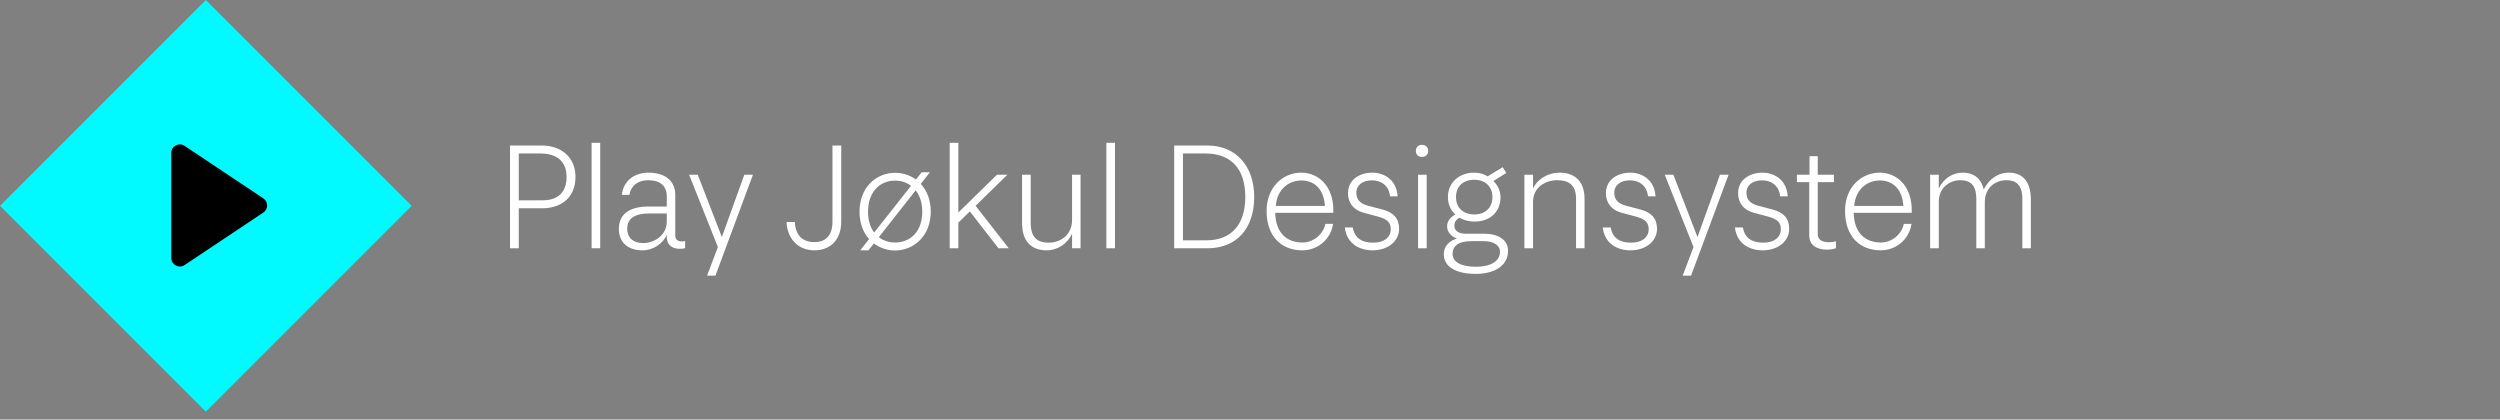
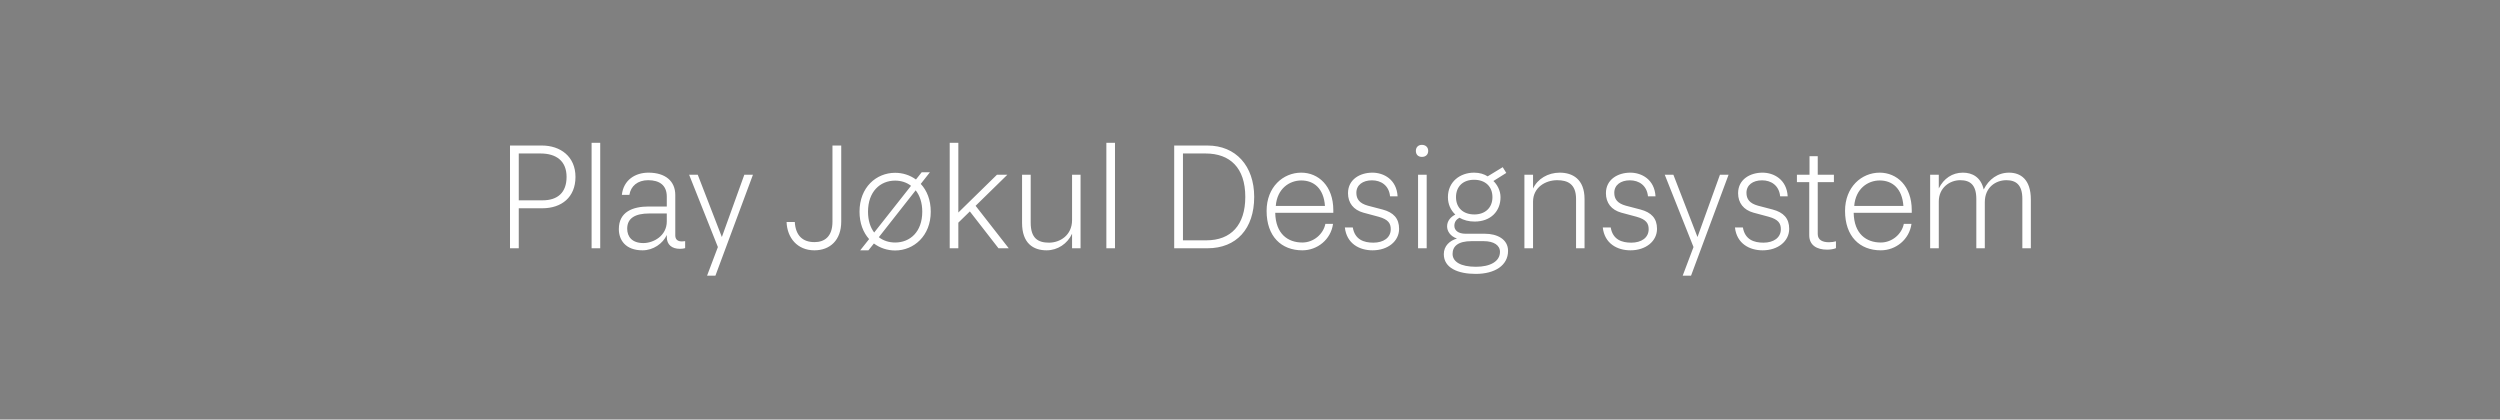
<svg xmlns="http://www.w3.org/2000/svg" width="292" height="49" viewBox="0 0 292 49" fill="none">
  <rect x="0" y="0" width="292" height="49" fill="#808080" stroke="none" />
-   <rect y="24.041" width="34" height="34" transform="rotate(-45 0 24.041)" fill="#00FAFF" />
-   <path d="M21.555 17.035L30.752 23.166C31.346 23.562 31.346 24.435 30.752 24.831L21.555 30.962C20.89 31.405 20 30.929 20 30.13V17.867C20 17.068 20.89 16.592 21.555 17.035Z" fill="black" />
  <path d="M59.568 28.998H60.592V24.326H63.344C65.584 24.326 67.216 23.047 67.216 20.663C67.216 18.279 65.456 16.998 63.296 16.998H59.568V28.998ZM63.136 17.927C64.976 17.927 66.176 18.806 66.176 20.663C66.176 22.503 65.12 23.398 63.376 23.398H60.592V17.927H63.136ZM69.098 28.998H70.106V16.678H69.098V28.998ZM75.145 28.39C73.849 28.39 73.257 27.671 73.257 26.71C73.257 25.462 74.217 24.934 75.833 24.934H77.881V25.863C77.881 27.558 76.313 28.39 75.145 28.39ZM80.025 28.166C79.881 28.183 79.769 28.198 79.641 28.198C79.145 28.198 78.873 27.959 78.873 27.494V22.774C78.873 21.159 77.721 20.166 75.737 20.166C74.201 20.166 72.825 21.015 72.633 22.759H73.513C73.673 21.735 74.473 21.047 75.705 21.047C77.033 21.047 77.881 21.639 77.881 22.966V24.119H75.785C73.897 24.119 72.281 24.742 72.281 26.759C72.281 28.038 73.065 29.238 75.049 29.238C76.297 29.238 77.417 28.454 77.881 27.447V27.671C77.881 28.599 78.489 29.062 79.417 29.062C79.705 29.062 79.849 29.03 80.025 28.983V28.166ZM83.561 32.199L87.945 20.407H86.937L84.313 27.686L81.497 20.407H80.489L83.849 28.855L82.585 32.199H83.561ZM91.872 25.927C91.936 27.782 93.136 29.238 95.12 29.238C96.944 29.238 98.256 28.055 98.256 25.878V16.998H97.232V25.895C97.232 27.654 96.288 28.279 95.136 28.279C93.776 28.279 92.928 27.543 92.832 25.927H91.872ZM100.472 29.238H101.432L102.072 28.439C102.776 28.966 103.64 29.255 104.552 29.255C106.728 29.255 108.712 27.558 108.712 24.727C108.712 23.351 108.264 22.247 107.544 21.479L108.616 20.119H107.656L106.984 20.966C106.28 20.454 105.432 20.183 104.552 20.183C102.36 20.183 100.392 21.863 100.392 24.727C100.392 26.07 100.824 27.159 101.512 27.927L100.472 29.238ZM101.384 24.727C101.384 22.39 102.792 21.095 104.552 21.095C105.24 21.095 105.896 21.302 106.408 21.703L102.104 27.159C101.656 26.567 101.384 25.75 101.384 24.727ZM104.552 28.326C103.848 28.326 103.176 28.119 102.648 27.703L106.952 22.23C107.432 22.838 107.72 23.671 107.72 24.727C107.72 27.078 106.296 28.326 104.552 28.326ZM110.926 28.998H111.934V26.006L113.278 24.695L116.622 28.998H117.822L113.95 24.038L117.662 20.407H116.446L111.934 24.823V16.678H110.926V28.998ZM122.241 29.238C123.537 29.238 124.673 28.471 125.217 27.302V28.998H126.209V20.407H125.217V25.703C125.217 27.494 123.793 28.343 122.529 28.343C121.233 28.343 120.385 27.831 120.385 26.006V20.407H119.377V26.038C119.377 28.422 120.689 29.238 122.241 29.238ZM129.223 28.998H130.231V16.678H129.223V28.998ZM137.146 28.998H141.034C144.41 28.998 146.49 26.727 146.49 22.998C146.49 19.383 144.346 16.998 141.034 16.998H137.146V28.998ZM140.81 17.927C143.658 17.927 145.45 19.59 145.45 22.998C145.45 26.294 143.77 28.07 140.906 28.07H138.17V17.927H140.81ZM152.115 29.238C153.859 29.238 155.443 27.991 155.699 26.151H154.803C154.563 27.351 153.427 28.326 152.115 28.326C150.419 28.326 148.995 27.319 148.947 24.855H155.731V24.55C155.731 21.718 153.987 20.166 151.987 20.166C149.859 20.166 147.939 21.846 147.939 24.631C147.939 27.607 149.651 29.238 152.115 29.238ZM151.987 21.078C153.459 21.078 154.611 22.006 154.755 24.055H149.011C149.171 22.023 150.611 21.078 151.987 21.078ZM160.311 29.238C162.119 29.238 163.415 28.166 163.415 26.727C163.415 25.511 162.759 24.806 161.479 24.471L159.767 24.023C158.791 23.75 158.423 23.255 158.423 22.518C158.423 21.607 159.175 21.062 160.247 21.062C161.287 21.062 162.231 21.639 162.359 22.934H163.239C163.127 20.951 161.607 20.166 160.295 20.166C158.871 20.166 157.447 20.934 157.447 22.567C157.447 23.703 158.087 24.518 159.239 24.838L161.031 25.319C162.183 25.639 162.439 26.119 162.439 26.774C162.439 27.767 161.591 28.343 160.407 28.343C159.303 28.343 158.247 27.991 158.007 26.567H157.079C157.287 28.454 158.775 29.238 160.311 29.238ZM166.077 18.326C166.509 18.326 166.813 18.07 166.813 17.622C166.813 17.191 166.509 16.919 166.077 16.919C165.661 16.919 165.373 17.191 165.373 17.622C165.373 18.07 165.661 18.326 166.077 18.326ZM165.629 28.998H166.637V20.407H165.629V28.998ZM172.205 25.047C170.893 25.047 170.061 24.262 170.061 23.03C170.061 21.782 170.877 20.998 172.173 20.998C173.485 20.998 174.317 21.782 174.317 23.03C174.317 24.262 173.469 25.047 172.205 25.047ZM169.661 29.654C169.661 28.774 170.285 28.166 171.869 28.166H173.293C174.477 28.166 175.197 28.646 175.197 29.415C175.197 30.55 174.029 31.159 172.397 31.159C170.589 31.159 169.661 30.567 169.661 29.654ZM172.237 25.878C174.109 25.878 175.261 24.678 175.261 23.03C175.261 22.23 174.845 21.526 174.429 21.142L175.933 20.198L175.517 19.526L173.757 20.599C173.357 20.343 172.845 20.166 172.173 20.166C170.541 20.166 169.117 21.223 169.117 23.03C169.117 23.846 169.437 24.55 169.981 25.062C169.469 25.319 169.021 25.782 169.021 26.439C169.021 26.998 169.389 27.59 170.173 27.863C169.325 28.102 168.637 28.727 168.637 29.686C168.637 31.287 170.269 31.991 172.365 31.991C174.605 31.991 176.141 30.998 176.141 29.302C176.141 27.927 174.845 27.302 173.453 27.302H171.197C170.285 27.302 169.869 26.887 169.869 26.375C169.869 25.942 170.077 25.639 170.461 25.43C170.957 25.718 171.549 25.878 172.237 25.878ZM184.083 28.998H185.075V23.255C185.075 20.902 183.651 20.166 182.179 20.166C180.803 20.166 179.587 20.887 179.059 22.023V20.407H178.051V28.998H179.059V23.558C179.059 21.895 180.499 21.047 181.875 21.047C183.091 21.047 184.083 21.479 184.083 23.238V28.998ZM190.436 29.238C192.244 29.238 193.54 28.166 193.54 26.727C193.54 25.511 192.884 24.806 191.604 24.471L189.892 24.023C188.916 23.75 188.548 23.255 188.548 22.518C188.548 21.607 189.3 21.062 190.372 21.062C191.412 21.062 192.356 21.639 192.484 22.934H193.364C193.252 20.951 191.732 20.166 190.42 20.166C188.996 20.166 187.572 20.934 187.572 22.567C187.572 23.703 188.212 24.518 189.364 24.838L191.156 25.319C192.308 25.639 192.564 26.119 192.564 26.774C192.564 27.767 191.716 28.343 190.532 28.343C189.428 28.343 188.372 27.991 188.132 26.567H187.204C187.412 28.454 188.9 29.238 190.436 29.238ZM197.514 32.199L201.898 20.407H200.89L198.266 27.686L195.45 20.407H194.442L197.802 28.855L196.538 32.199H197.514ZM205.874 29.238C207.682 29.238 208.978 28.166 208.978 26.727C208.978 25.511 208.322 24.806 207.042 24.471L205.33 24.023C204.354 23.75 203.986 23.255 203.986 22.518C203.986 21.607 204.738 21.062 205.81 21.062C206.85 21.062 207.794 21.639 207.922 22.934H208.802C208.69 20.951 207.17 20.166 205.858 20.166C204.434 20.166 203.01 20.934 203.01 22.567C203.01 23.703 203.65 24.518 204.802 24.838L206.594 25.319C207.746 25.639 208.002 26.119 208.002 26.774C208.002 27.767 207.154 28.343 205.97 28.343C204.866 28.343 203.81 27.991 203.57 26.567H202.642C202.85 28.454 204.338 29.238 205.874 29.238ZM214.44 28.983V28.183C214.248 28.247 213.896 28.294 213.624 28.294C212.904 28.294 212.312 28.055 212.312 27.334V21.27H214.2V20.407H212.312V18.247H211.352V20.407H209.88V21.27H211.32V27.479C211.32 28.663 212.232 29.159 213.4 29.159C213.784 29.159 214.2 29.095 214.44 28.983ZM219.677 29.238C221.421 29.238 223.005 27.991 223.261 26.151H222.365C222.125 27.351 220.989 28.326 219.677 28.326C217.981 28.326 216.557 27.319 216.509 24.855H223.293V24.55C223.293 21.718 221.549 20.166 219.549 20.166C217.421 20.166 215.501 21.846 215.501 24.631C215.501 27.607 217.213 29.238 219.677 29.238ZM219.549 21.078C221.021 21.078 222.173 22.006 222.317 24.055H216.573C216.733 22.023 218.173 21.078 219.549 21.078ZM236.21 28.998H237.202V23.302C237.202 20.934 235.986 20.166 234.658 20.166C233.345 20.166 232.29 20.934 231.698 22.134C231.362 20.678 230.354 20.166 229.266 20.166C228.018 20.166 227.026 20.855 226.45 22.006V20.407H225.442V28.998H226.45V23.543C226.45 21.895 227.762 21.047 228.946 21.047C230.114 21.047 230.834 21.59 230.834 23.238V28.998H231.826V23.607C231.826 21.878 233.106 21.047 234.338 21.047C235.474 21.047 236.21 21.59 236.21 23.223V28.998Z" fill="white" />
</svg>